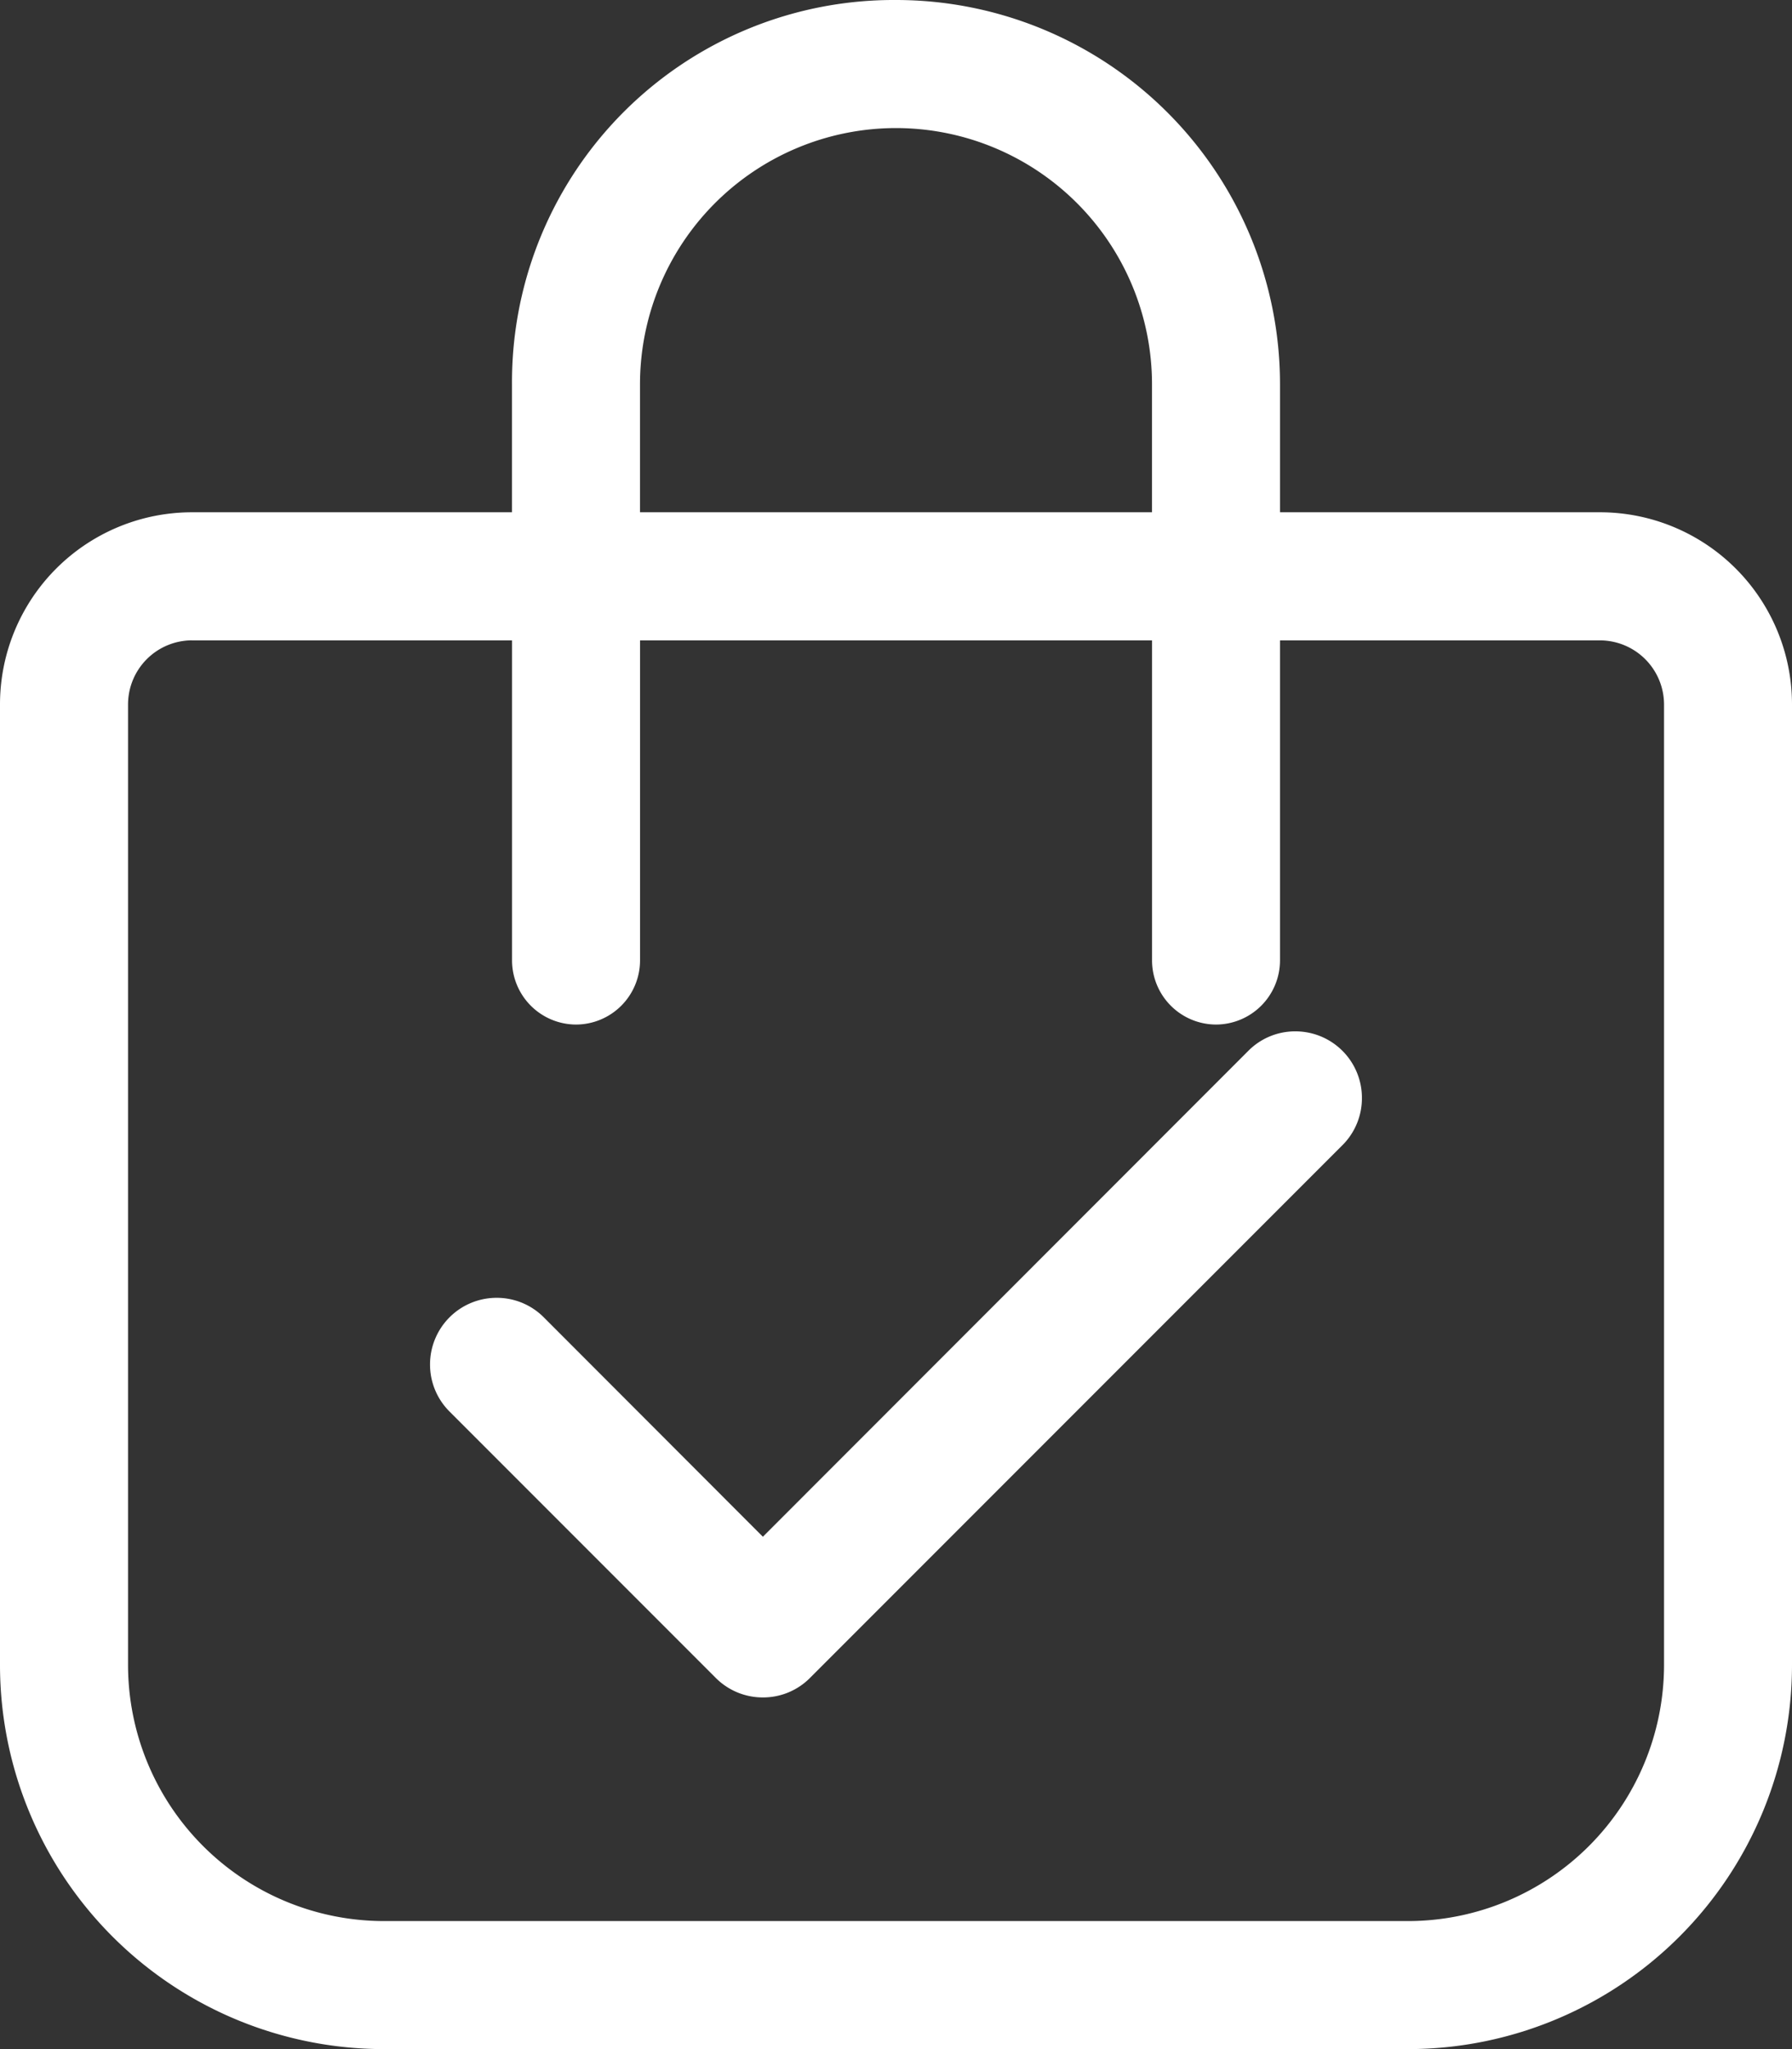
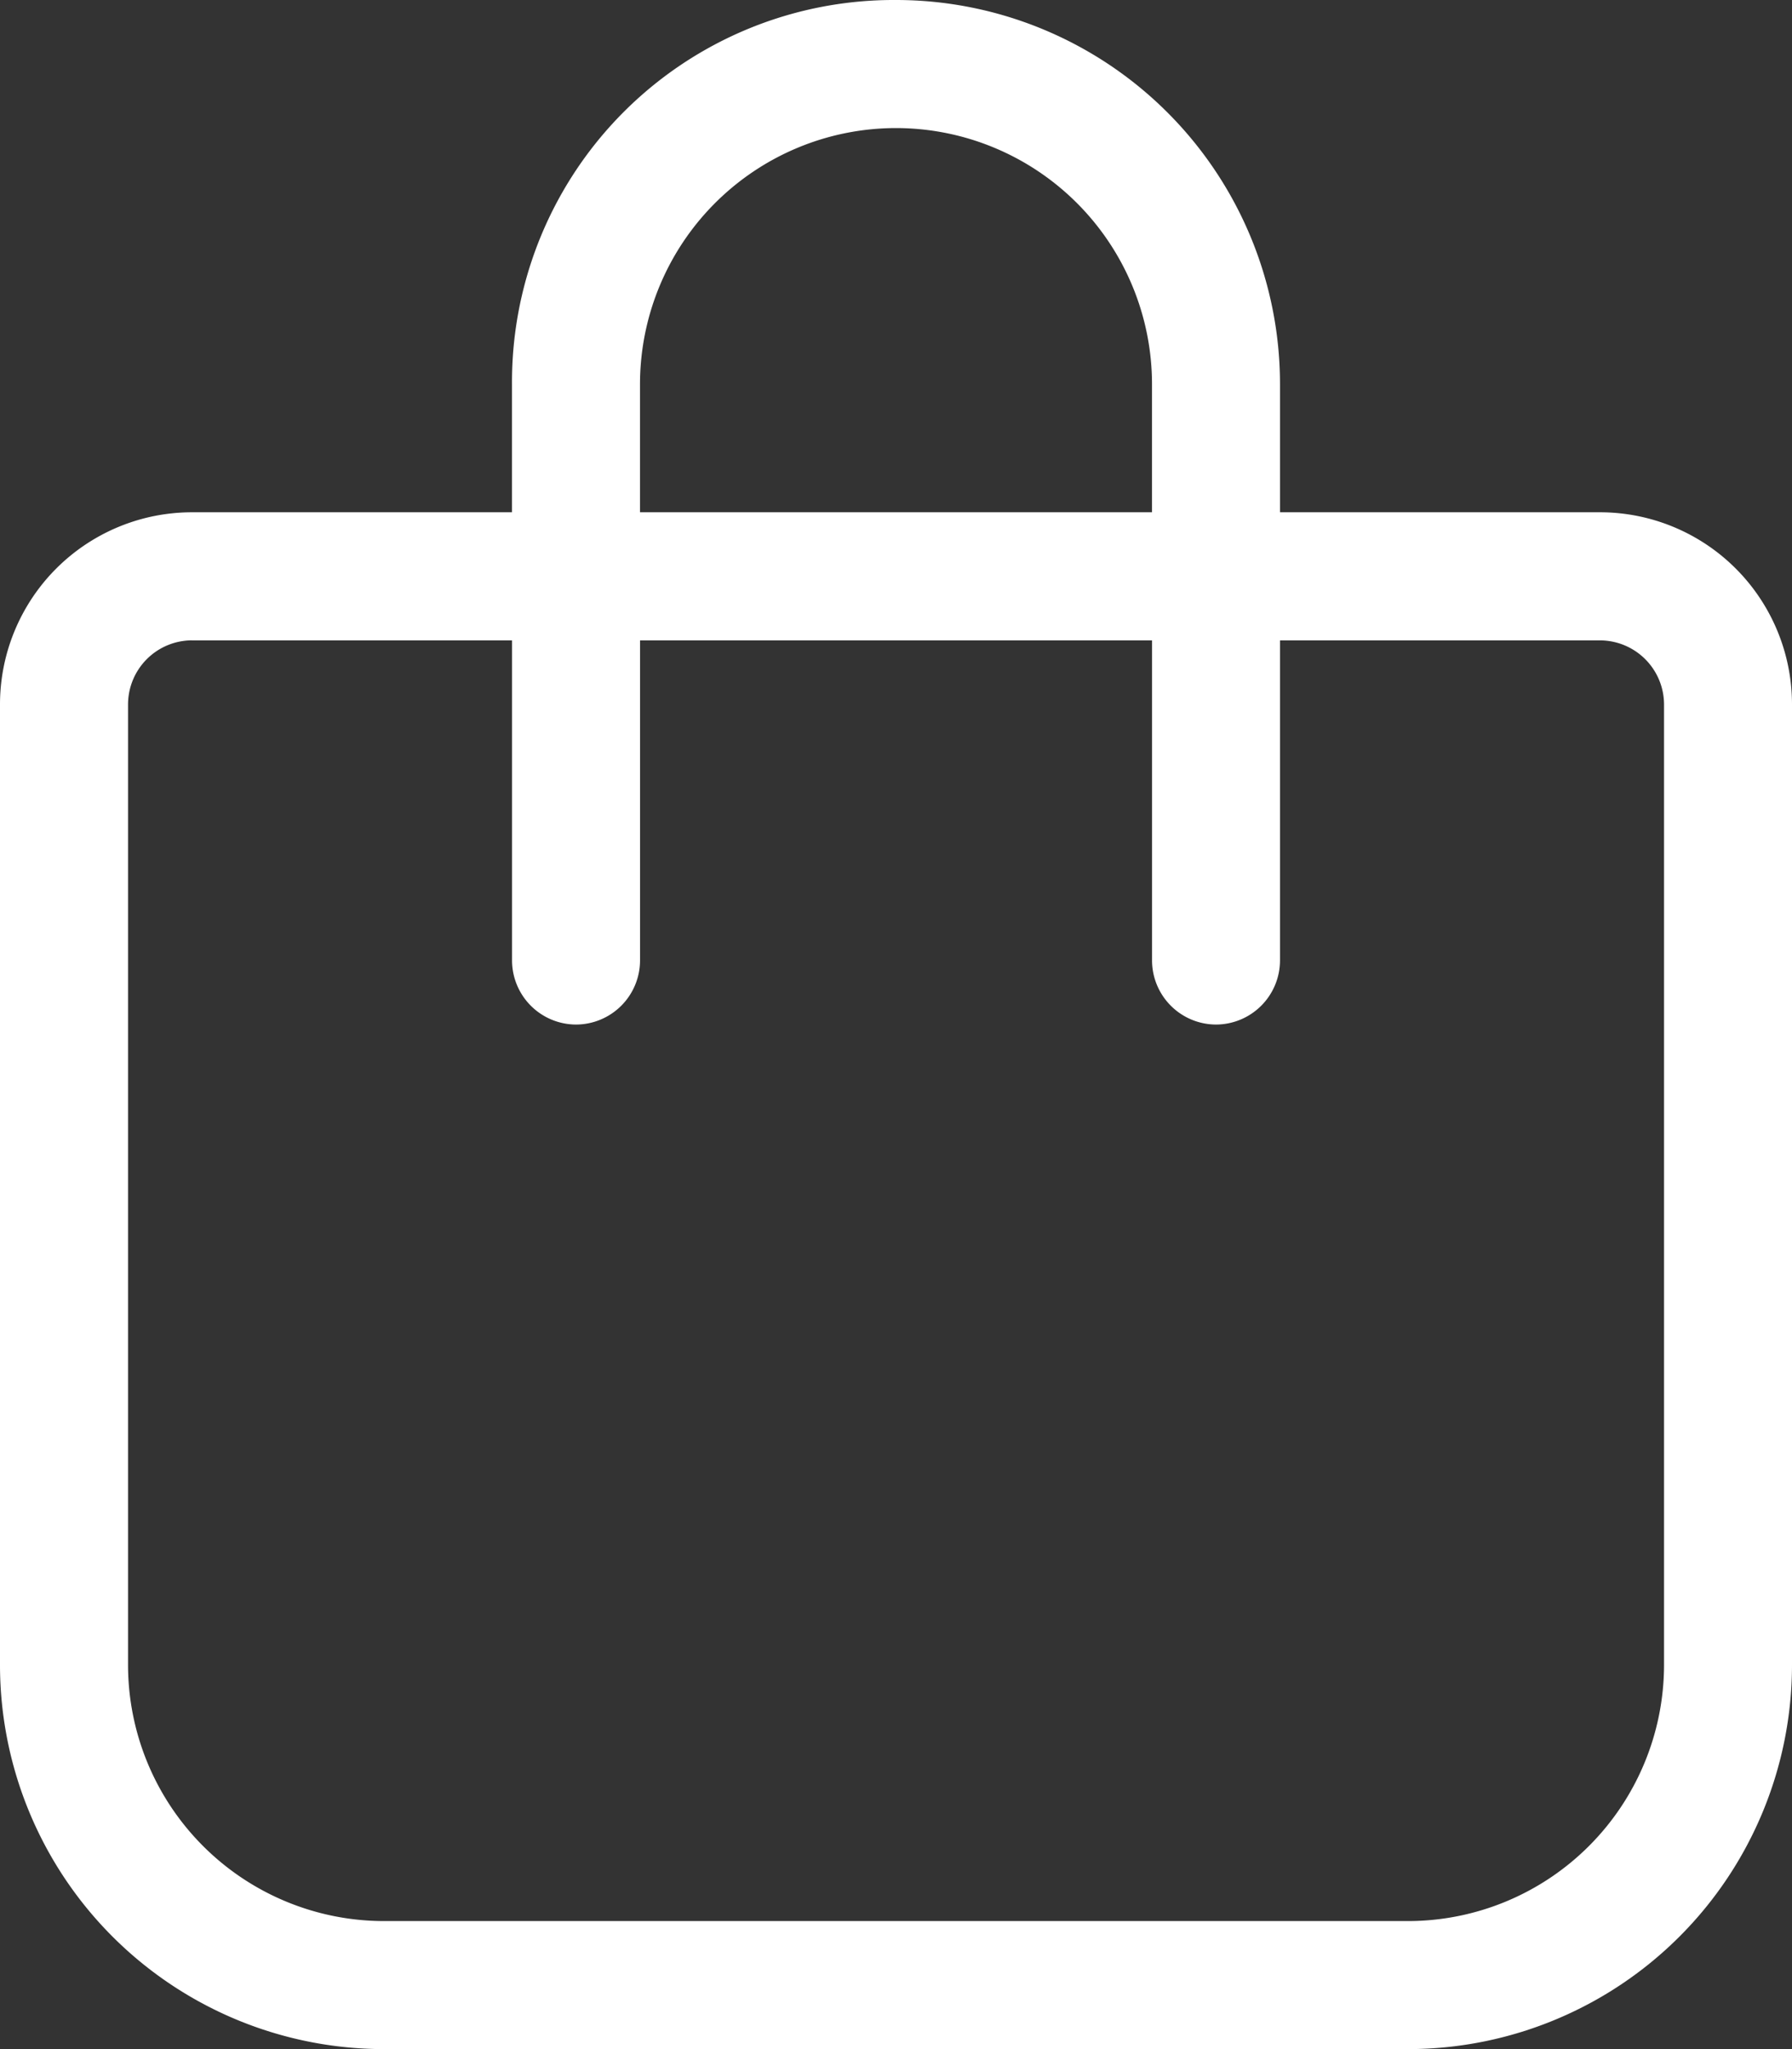
<svg xmlns="http://www.w3.org/2000/svg" width="43.75" height="50" viewBox="0 0 43.75 50">
  <rect x="0" y="0" width="43.75" height="50" fill="#333333" stroke="none" />
  <g id="sprzedaz_iko" transform="translate(-43.75 -39.5)">
    <path id="Path_1133" data-name="Path 1133" d="M-13.75-40v-3.125A9.32,9.32,0,0,1-4.375-52.5,9.376,9.376,0,0,1,5-43.125V-40h7.813A4.689,4.689,0,0,1,17.5-35.312v23.438A9.377,9.377,0,0,1,8.125-2.5h-25a9.376,9.376,0,0,1-9.375-9.375V-35.312A4.688,4.688,0,0,1-21.562-40Zm3.125,0h12.5v-3.125a6.253,6.253,0,0,0-6.25-6.25,6.253,6.253,0,0,0-6.25,6.25Zm-10.937,3.125a1.565,1.565,0,0,0-1.562,1.563v23.438a6.253,6.253,0,0,0,6.25,6.25h25a6.256,6.256,0,0,0,6.25-6.25V-35.312a1.567,1.567,0,0,0-1.562-1.562H5v7.813A1.567,1.567,0,0,1,3.438-27.5a1.567,1.567,0,0,1-1.562-1.562v-7.812h-12.5v7.813A1.567,1.567,0,0,1-12.187-27.5a1.567,1.567,0,0,1-1.562-1.562v-7.812h-7.812Z" transform="translate(70 92)" fill="#fff" />
-     <path id="Path_1134" data-name="Path 1134" d="M11.375-16.25A1.618,1.618,0,0,1,10.9-15.1l-13,13a1.61,1.61,0,0,1-1.149.476A1.617,1.617,0,0,1-4.4-2.1l-6.5-6.5a1.617,1.617,0,0,1-.476-1.149A1.625,1.625,0,0,1-9.75-11.375,1.618,1.618,0,0,1-8.6-10.9L-3.25-5.545,8.6-17.4a1.609,1.609,0,0,1,1.148-.477A1.623,1.623,0,0,1,11.375-16.25Z" transform="translate(65.625 82.543)" fill="#fff" />
  </g>
</svg>